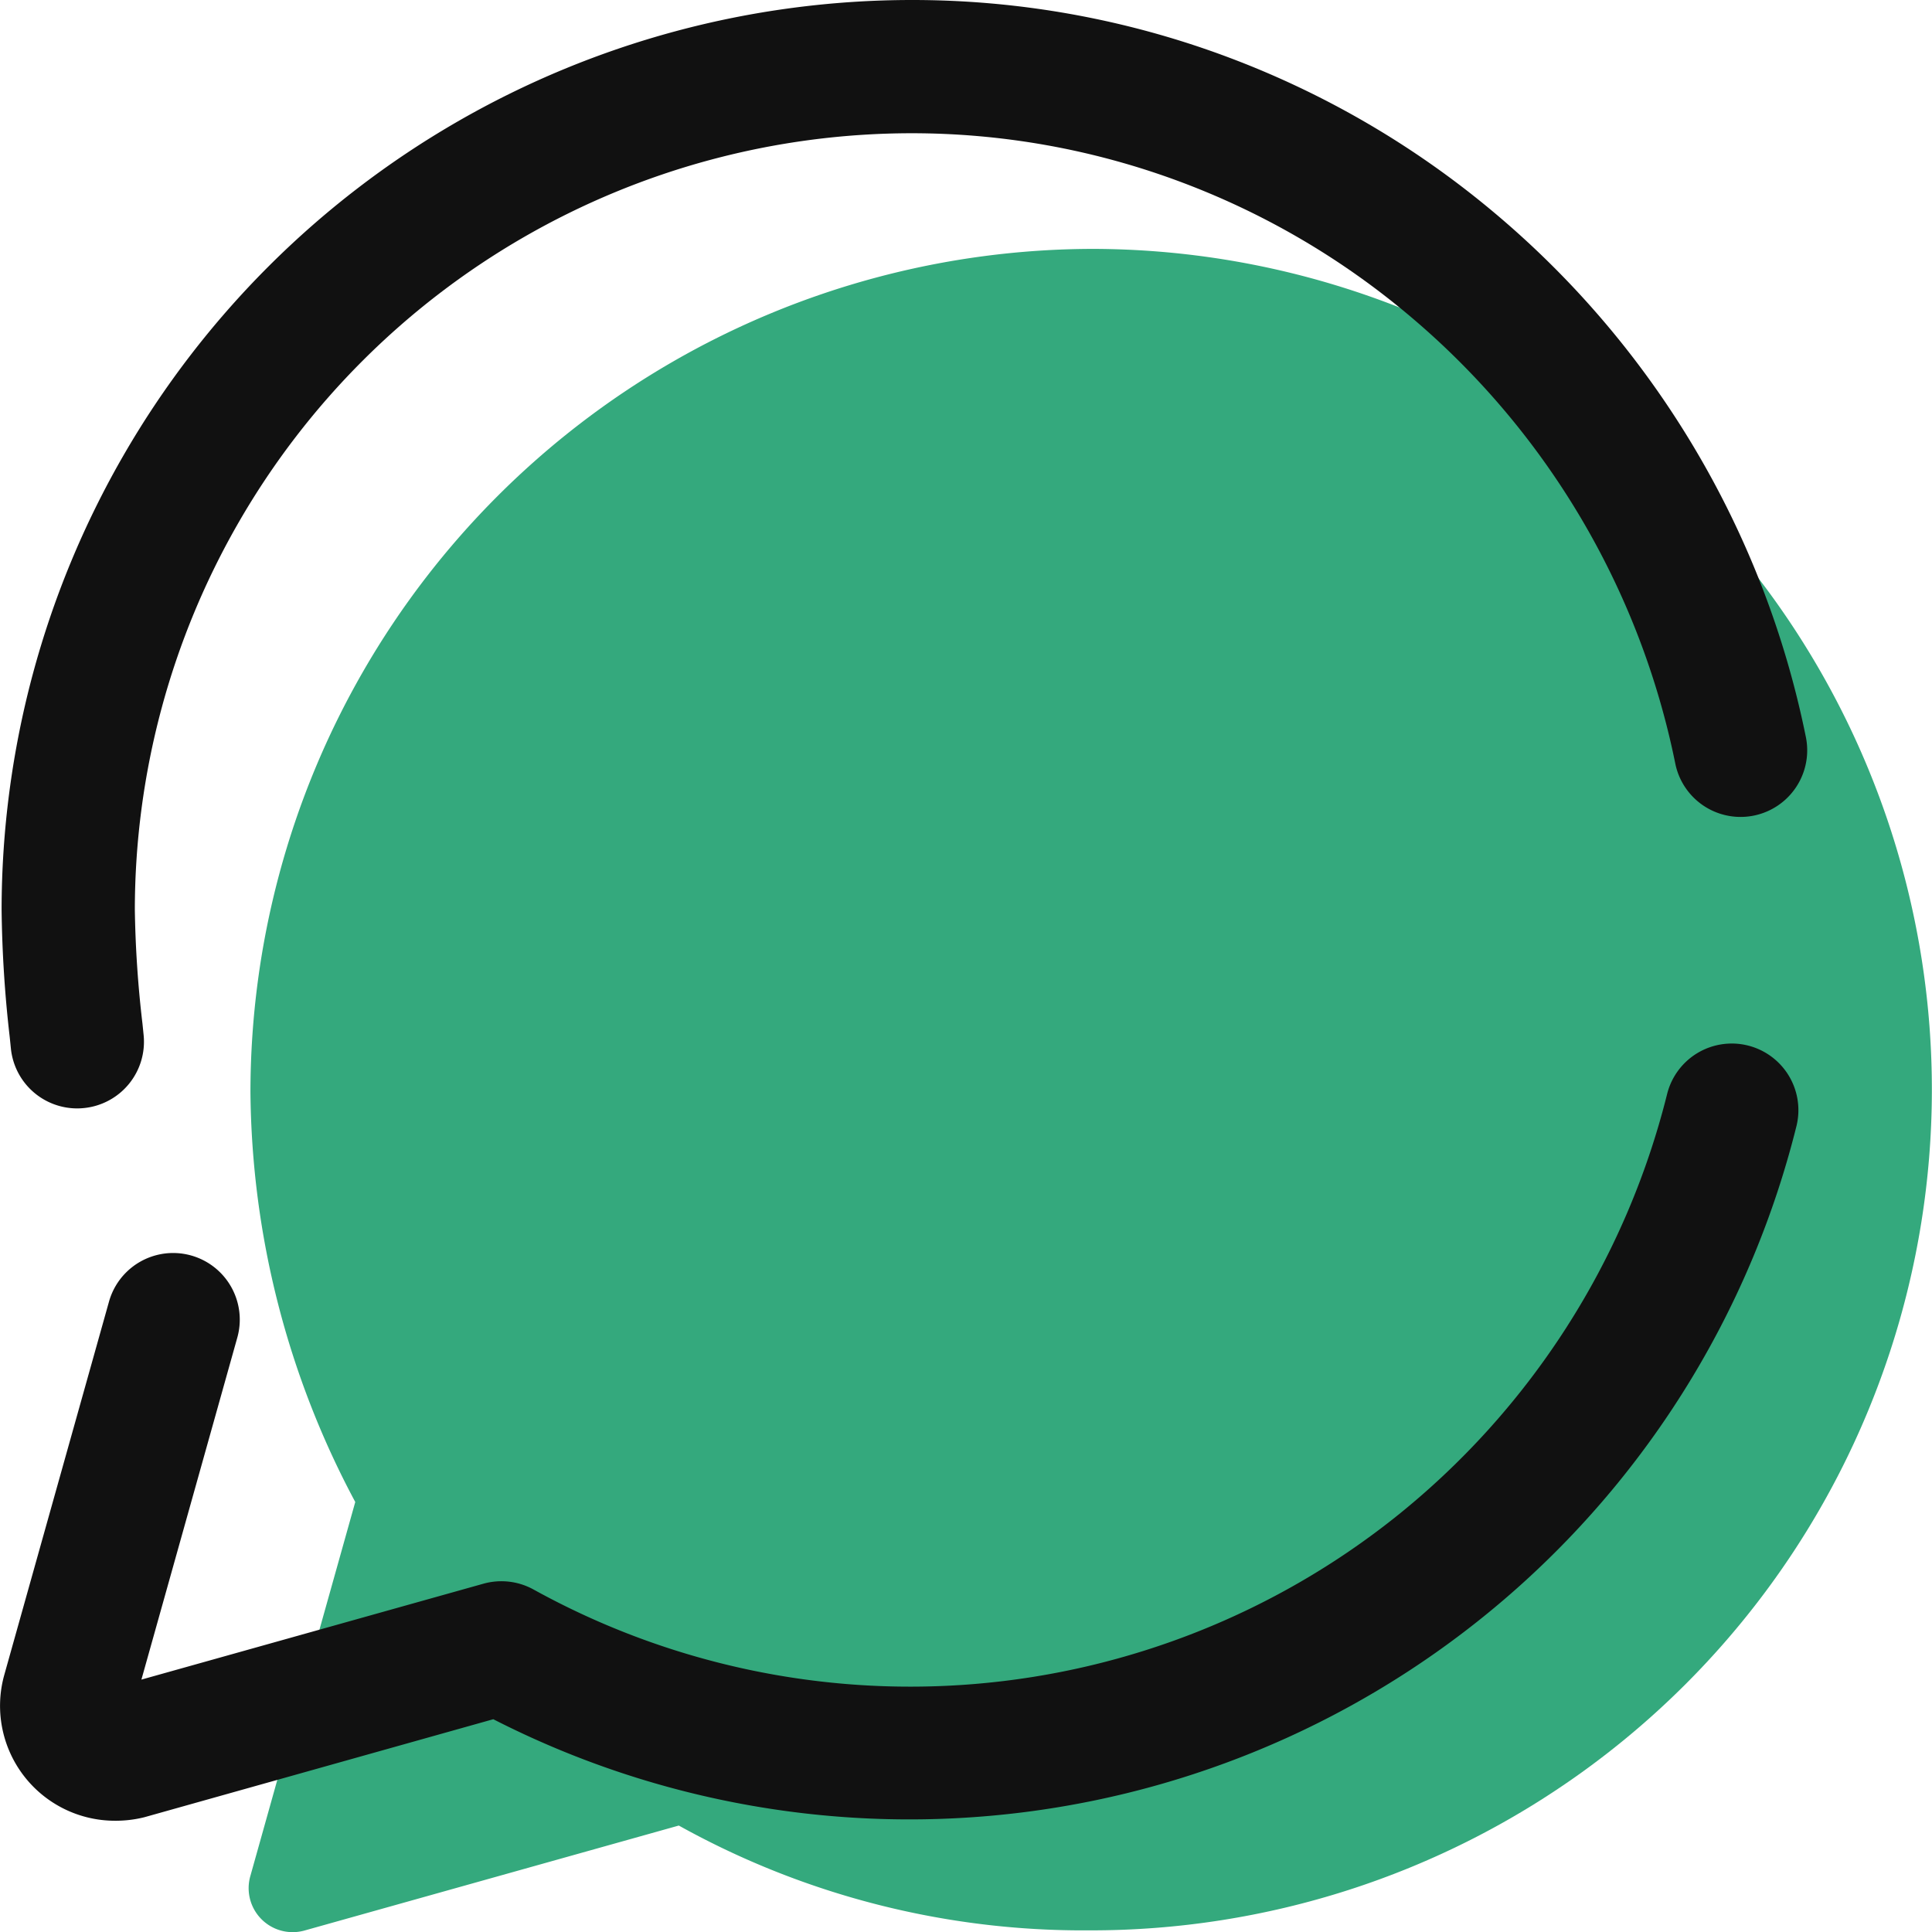
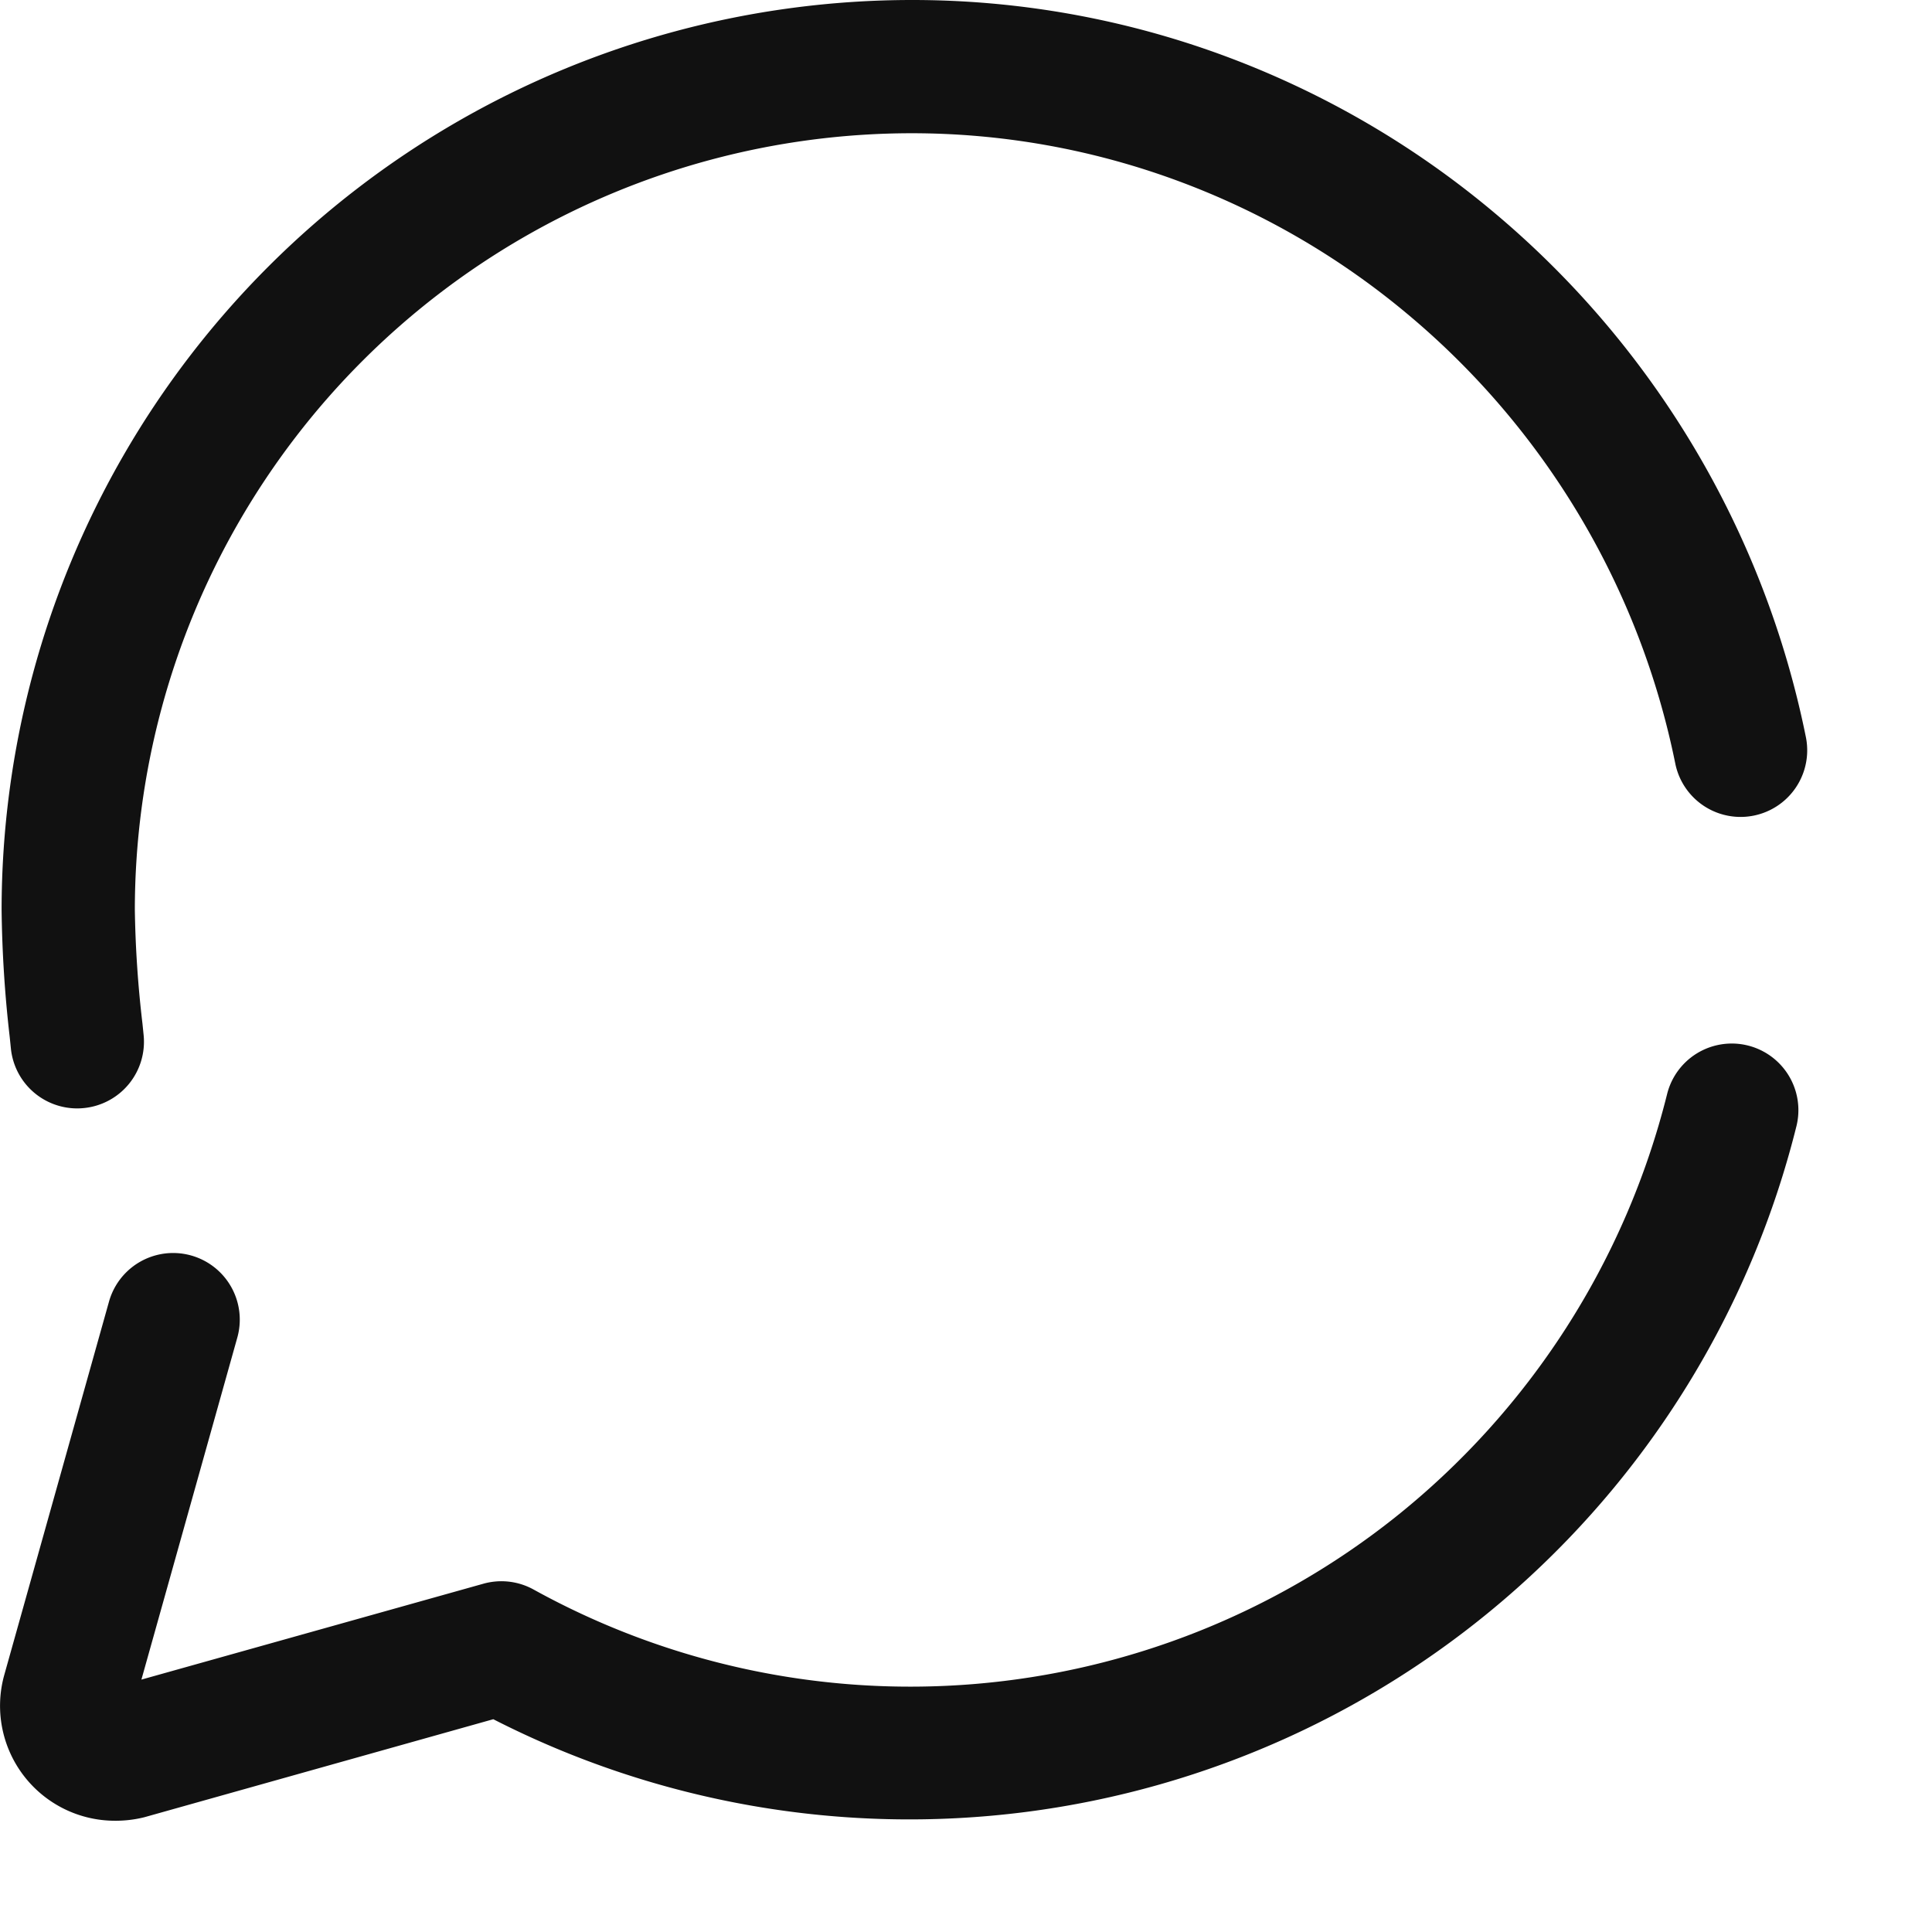
<svg xmlns="http://www.w3.org/2000/svg" width="43.501" height="43.504" viewBox="0 0 43.501 43.504">
  <g id="icons8-吹き出し" transform="translate(-3.965 -4)">
-     <path id="Path_383" data-name="Path 383" d="M28.482,9.5A19,19,0,0,0,9.5,28.481a19.892,19.892,0,0,0,2.36,9.234L9.5,46.129a.991.991,0,0,0,1.231,1.231L19.145,45a18.727,18.727,0,0,0,9.234,2.36,18.93,18.93,0,0,0,.1-37.86Z" transform="translate(0.104 0.104)" fill="#34a97d" />
    <path id="Path_384" data-name="Path 384" d="M5.7,28.957a1.5,1.5,0,0,1-1.491-1.351l-.026-.255A27.586,27.586,0,0,1,4,24.481,20.5,20.5,0,0,1,24.481,4a20.272,20.272,0,0,1,7.091,1.272,20.489,20.489,0,0,1,6.017,3.5A20.793,20.793,0,0,1,44.626,20.6a1.5,1.5,0,0,1-2.942.588,17.783,17.783,0,0,0-6.02-10.109,17.5,17.5,0,0,0-5.138-2.991A17.282,17.282,0,0,0,24.481,7,17.5,17.5,0,0,0,7,24.481a24.924,24.924,0,0,0,.172,2.569l.026.257a1.5,1.5,0,0,1-1.343,1.642Q5.778,28.957,5.7,28.957Z" transform="translate(0.001)" fill="#111" />
    <path id="Path_385" data-name="Path 385" d="M6.548,44.4a2.588,2.588,0,0,1-2.5-3.234l.011-.041,2.36-8.413a1.5,1.5,0,0,1,2.889.81l-2.159,7.7,7.7-2.159a1.5,1.5,0,0,1,1.134.133,17.539,17.539,0,0,0,19.385-1.62,17.65,17.65,0,0,0,6.133-9.535,1.5,1.5,0,0,1,2.913.719A20.583,20.583,0,0,1,15.072,42.114l-7.832,2.2-.041.011A2.682,2.682,0,0,1,6.548,44.4Z" transform="translate(0 0.596)" fill="#111" />
  </g>
</svg>